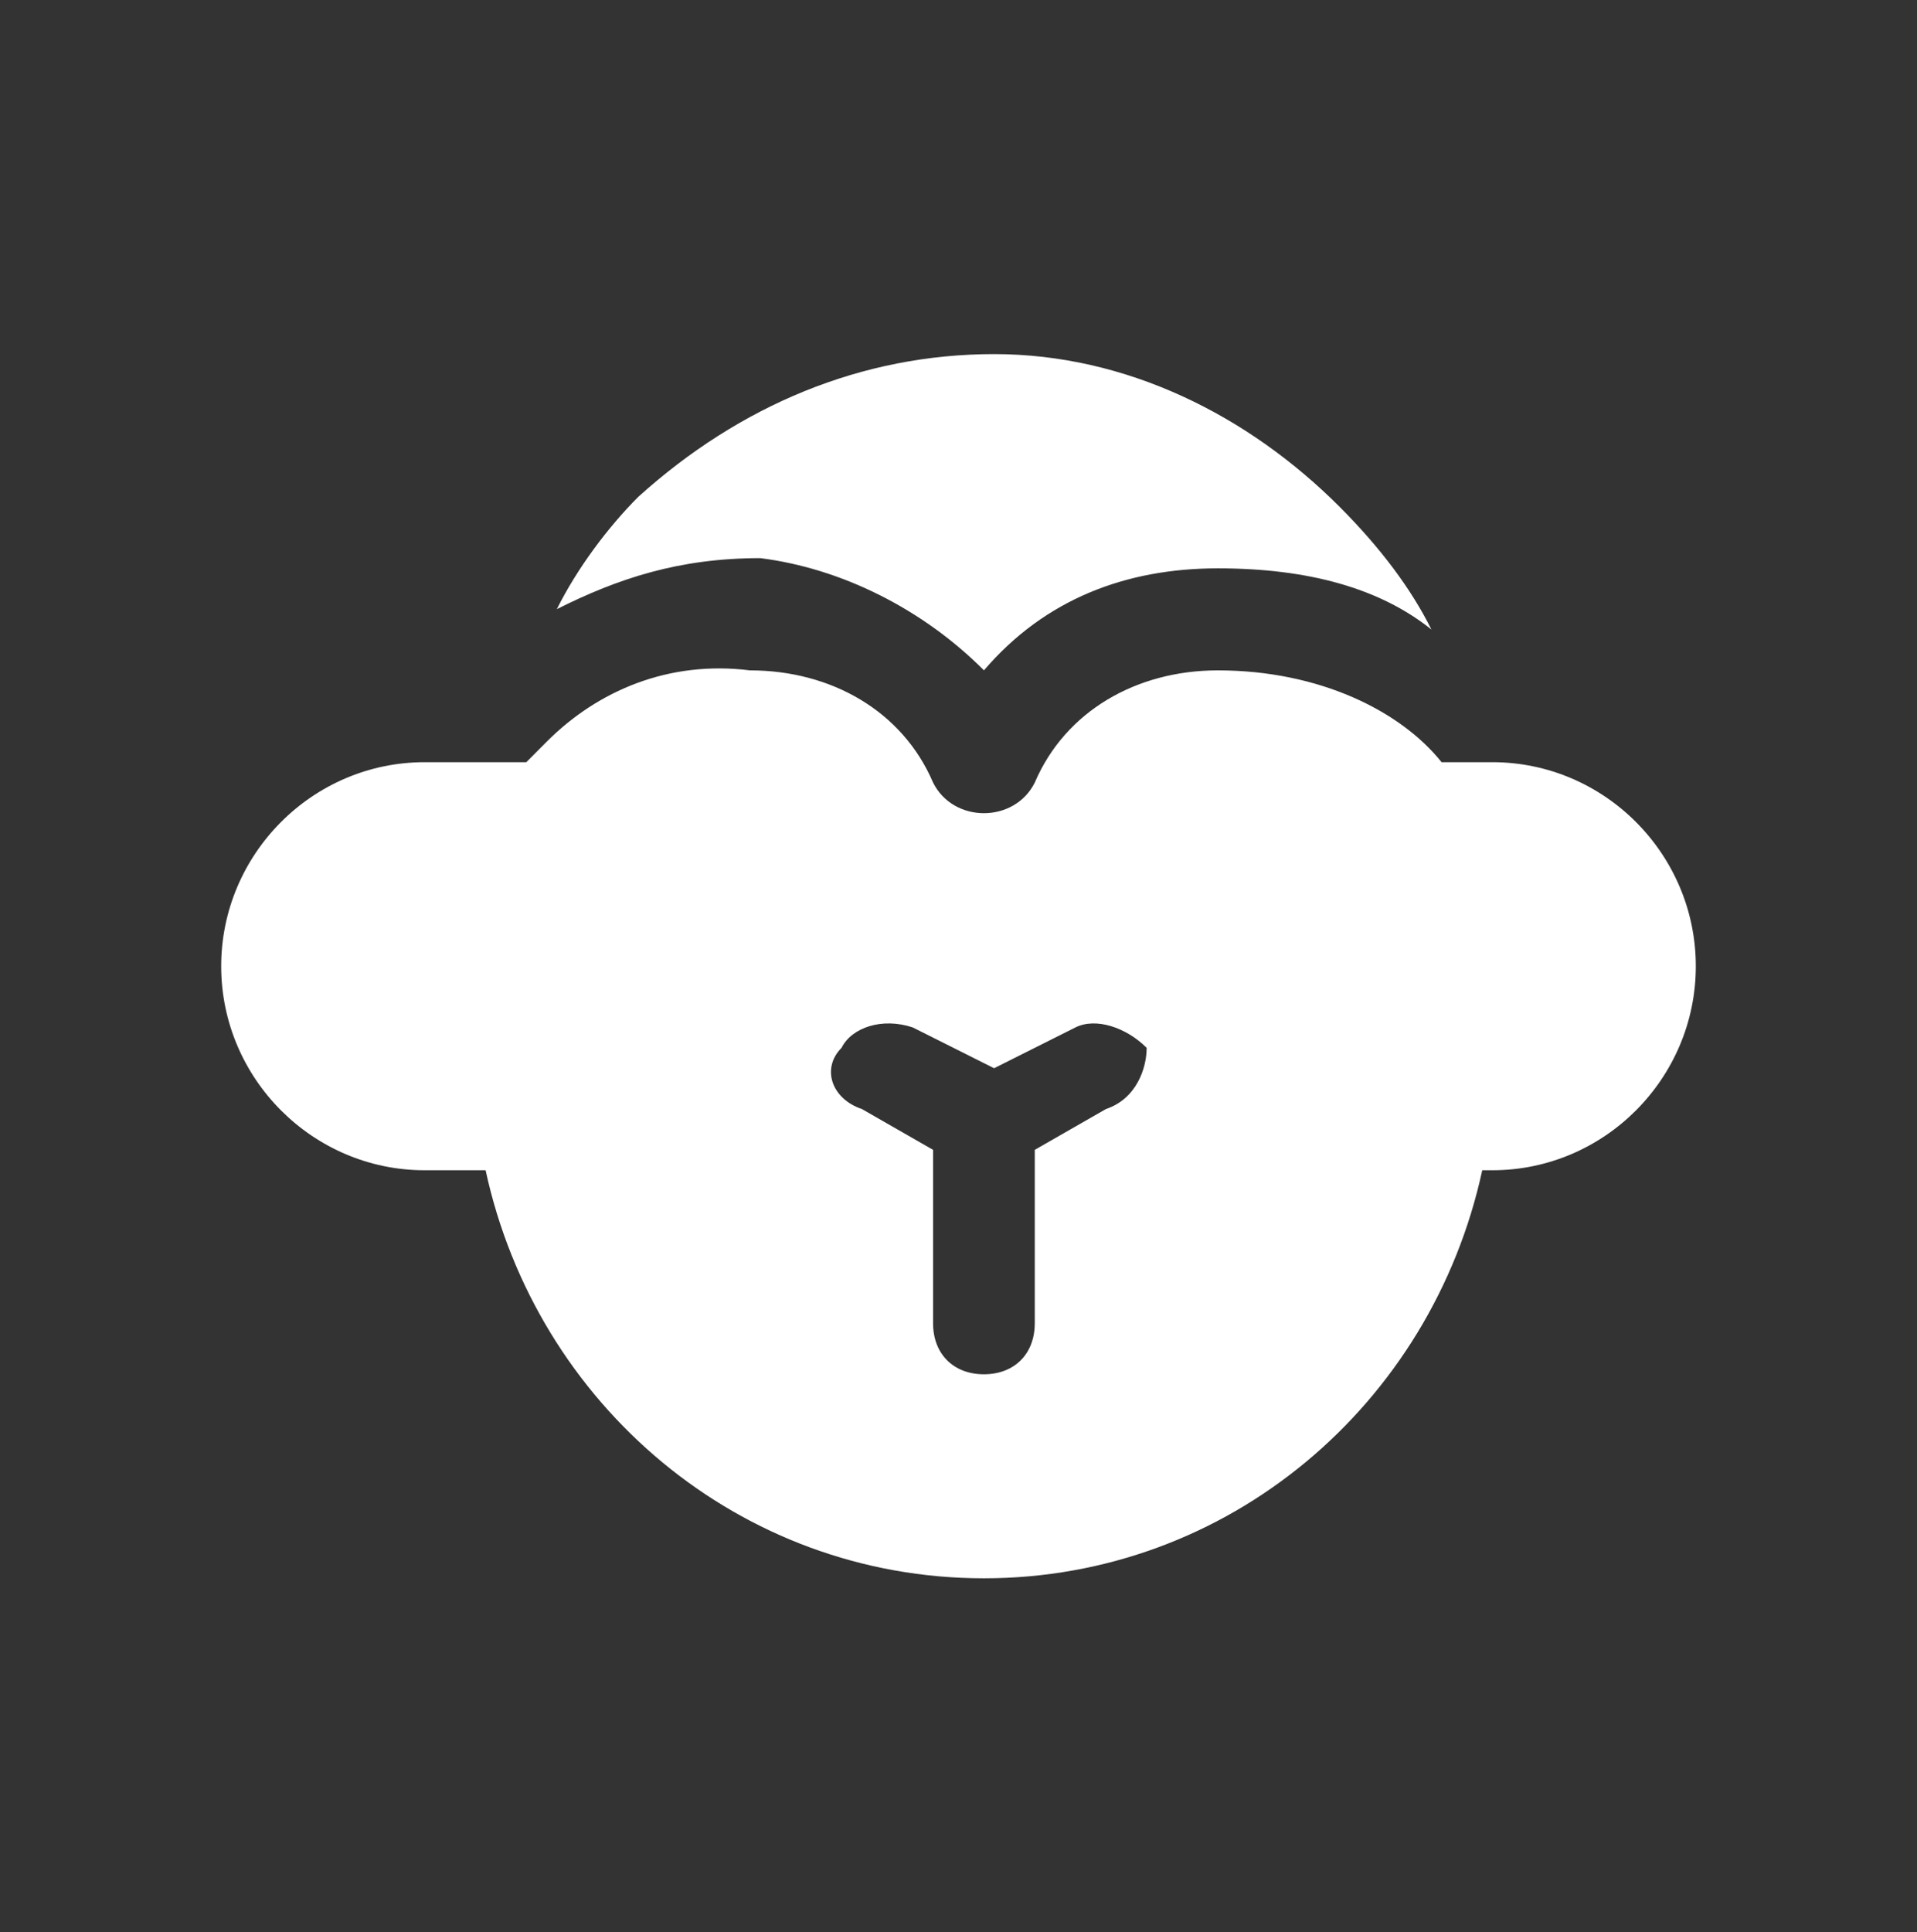
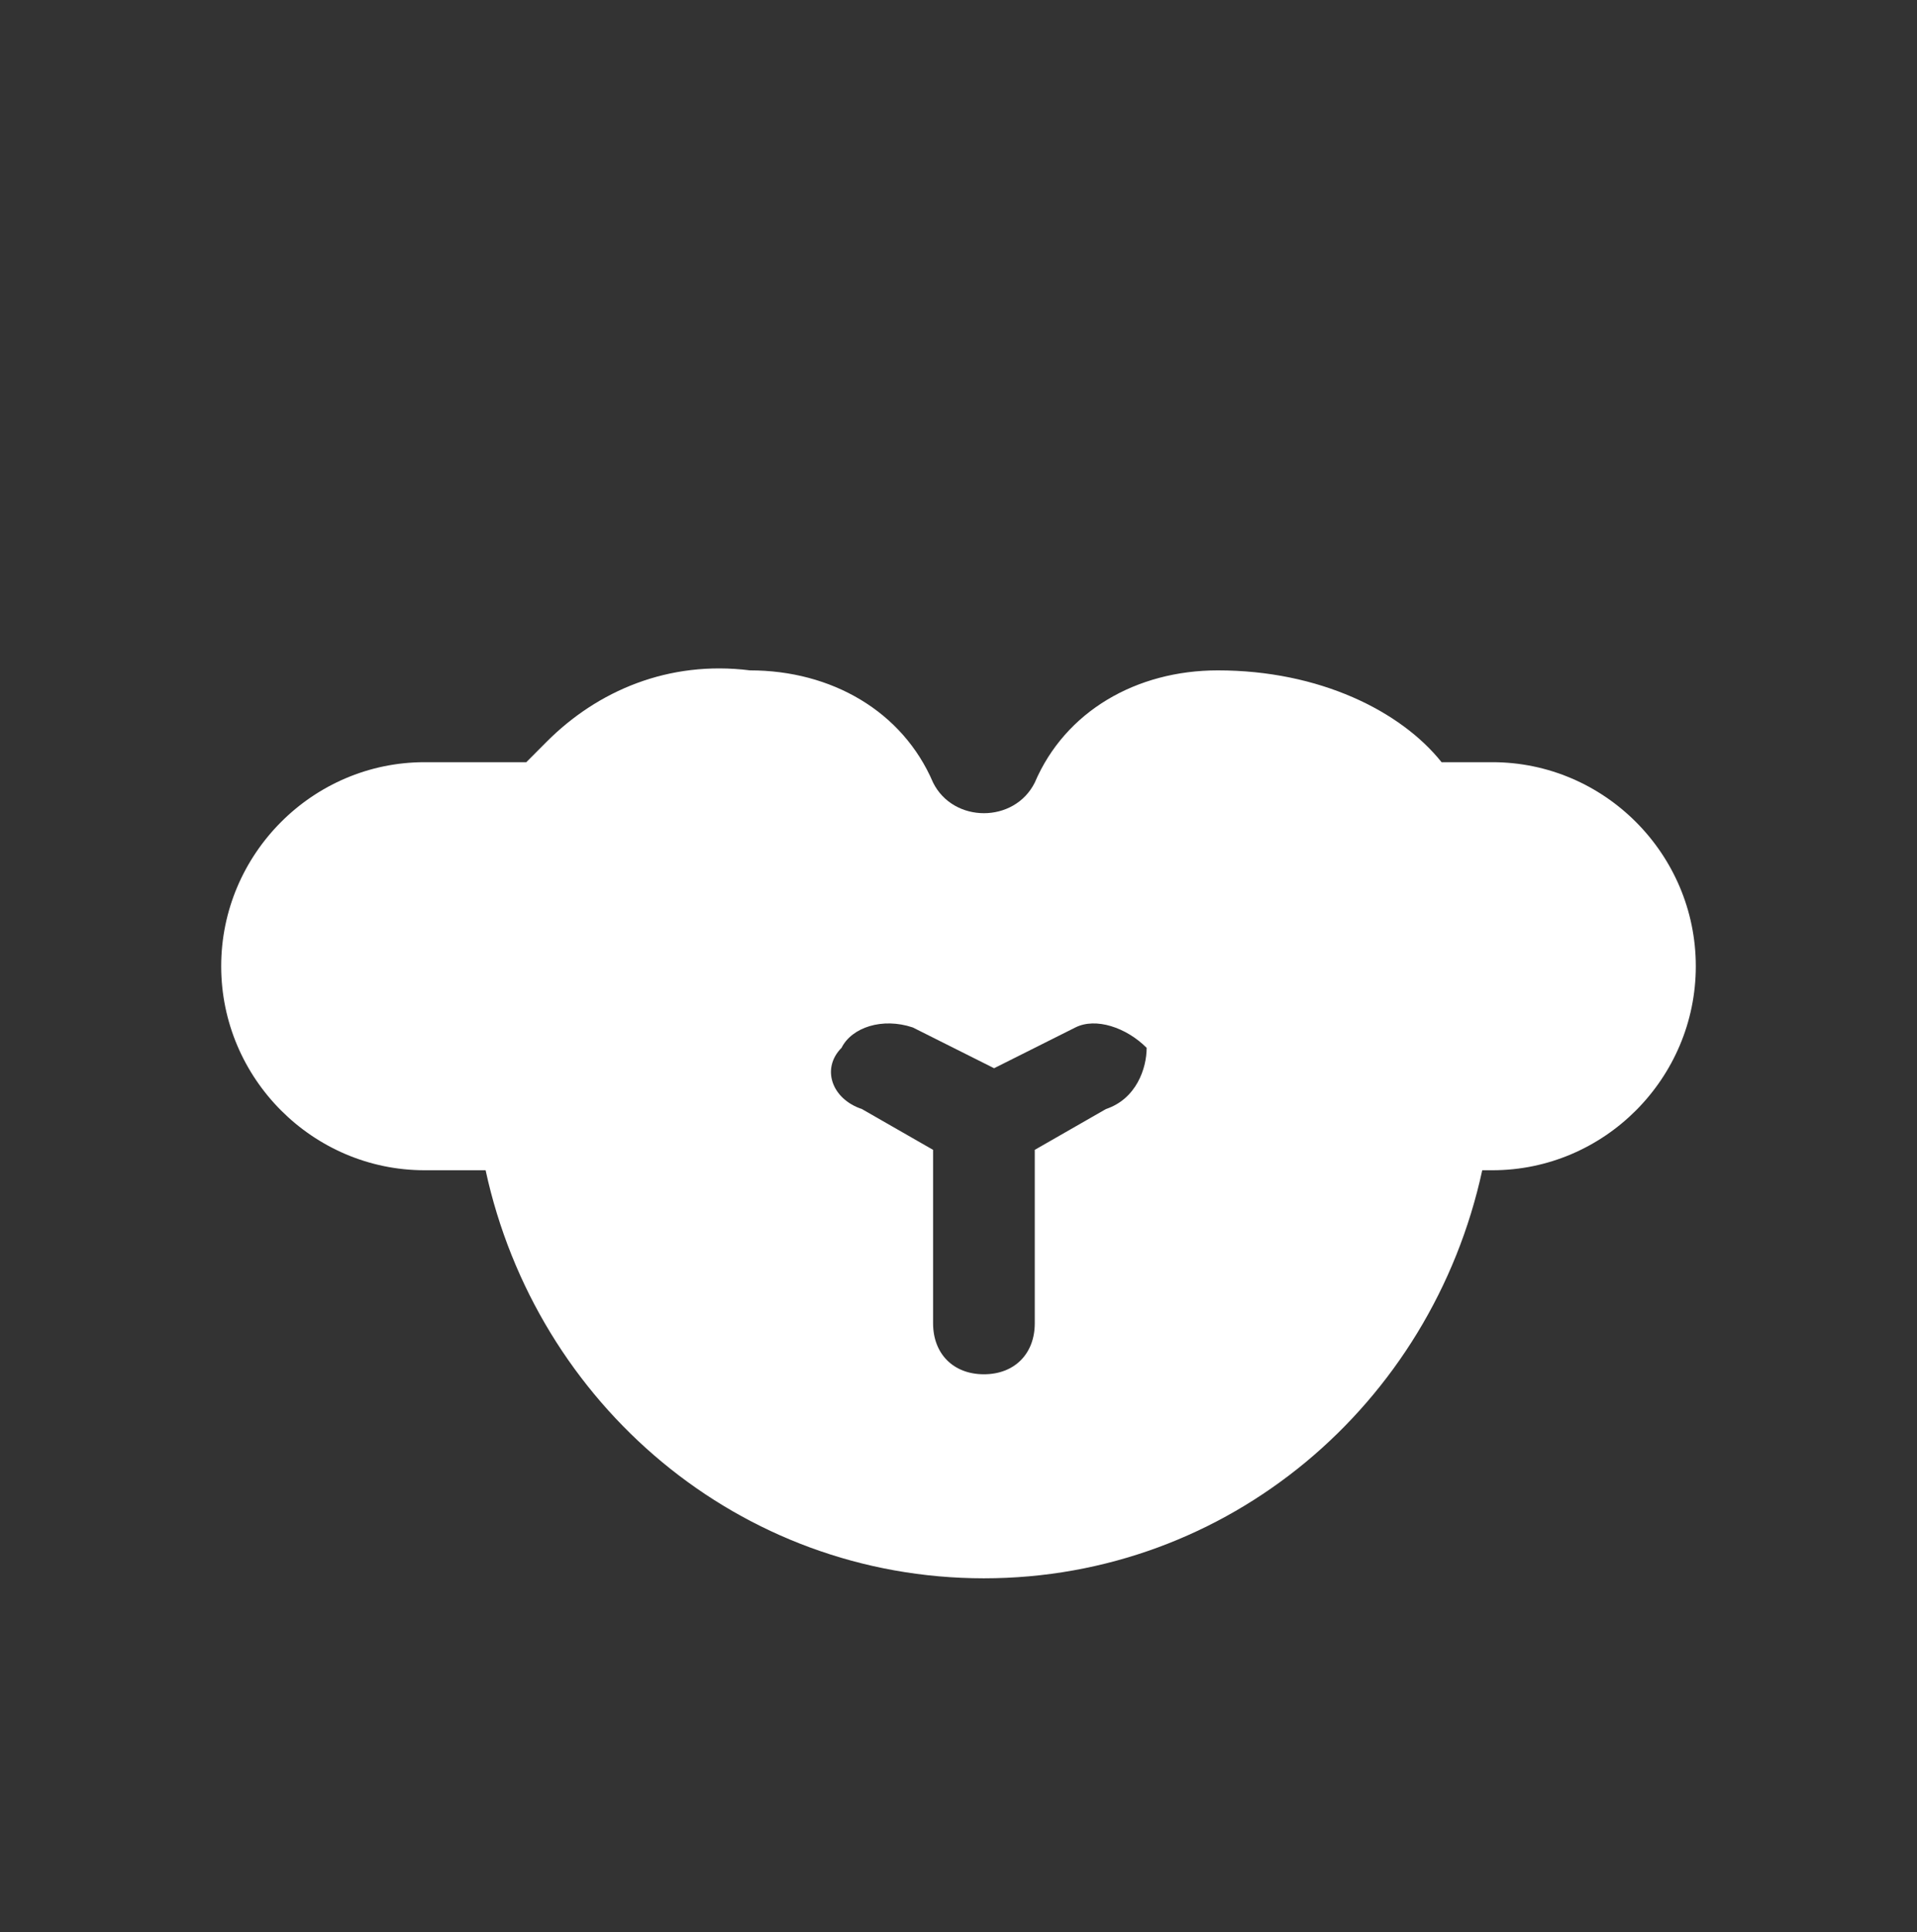
<svg xmlns="http://www.w3.org/2000/svg" width="130" height="131" viewBox="0 0 130 131" fill="none">
  <rect x="0" y="0" width="130" height="131" fill="#333333" stroke="none" />
  <path d="M101.207 51.676H97.759C95 48.218 89.483 45.451 82.586 45.451C77.069 45.451 72.241 48.218 70.172 53.059C68.793 55.826 64.655 55.826 63.276 53.059C61.207 48.218 56.379 45.451 50.862 45.451C45.345 44.759 40.517 46.834 37.069 50.292C36.379 50.984 36.379 50.984 35.69 51.676H28.793C21.207 51.676 15 57.901 15 65.509C15 73.117 21.207 79.342 28.793 79.342H32.931C36.379 95.25 50.172 107.008 66.724 107.008C83.276 107.008 97.069 95.25 100.517 79.342H101.207C108.793 79.342 115 73.117 115 65.509C115 57.901 108.793 51.676 101.207 51.676ZM75 75.192L70.172 77.959V89.717C70.172 91.792 68.793 93.175 66.724 93.175C64.655 93.175 63.276 91.792 63.276 89.717V77.959L58.448 75.192C56.379 74.5 55.69 72.425 57.069 71.042C57.759 69.659 59.828 68.967 61.897 69.659L67.414 72.425L72.931 69.659C74.31 68.967 76.379 69.659 77.759 71.042C77.759 72.425 77.069 74.5 75 75.192Z" fill="white" />
-   <path d="M66.727 45.449C70.865 40.608 76.382 38.533 82.589 38.533C88.796 38.533 93.624 39.916 97.072 42.683C95.693 39.916 93.624 37.15 90.865 34.383C84.658 28.158 76.382 24.008 67.417 24.008C58.451 24.008 50.175 27.466 43.279 33.691C41.21 35.766 39.141 38.533 37.762 41.299C41.9 39.224 46.038 37.841 51.555 37.841C57.072 38.533 62.589 41.299 66.727 45.449Z" fill="white" />
</svg>